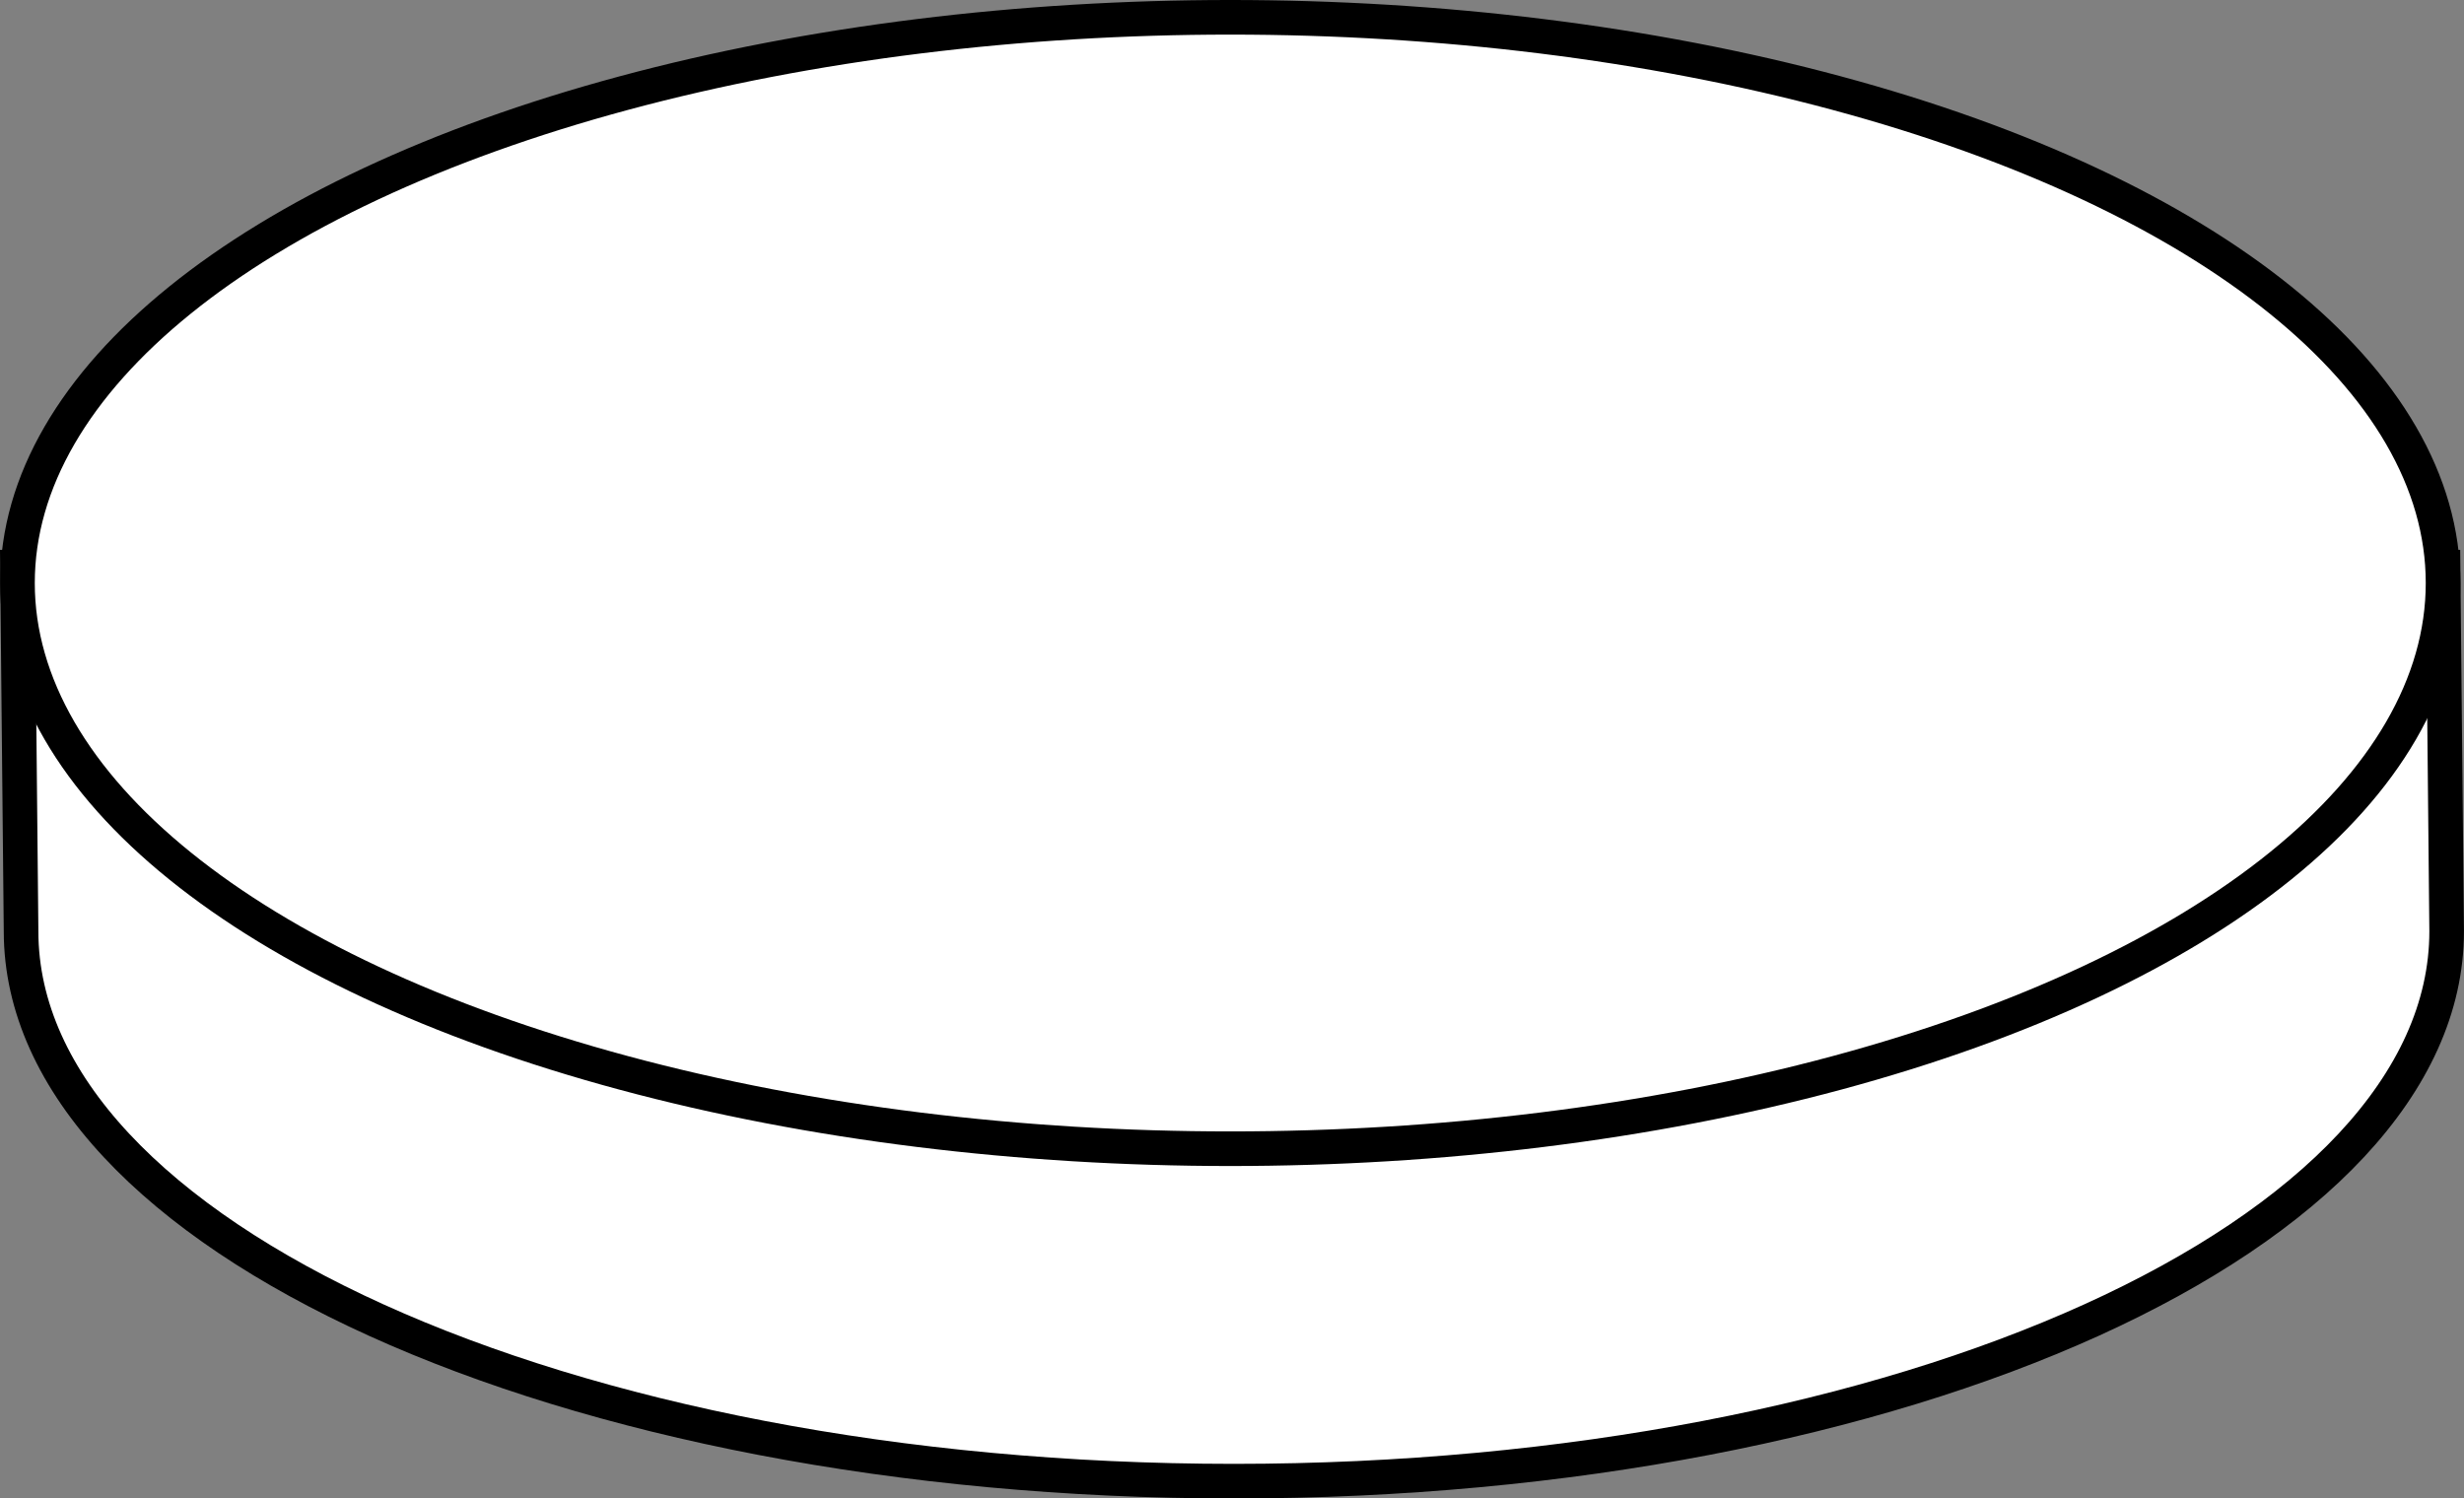
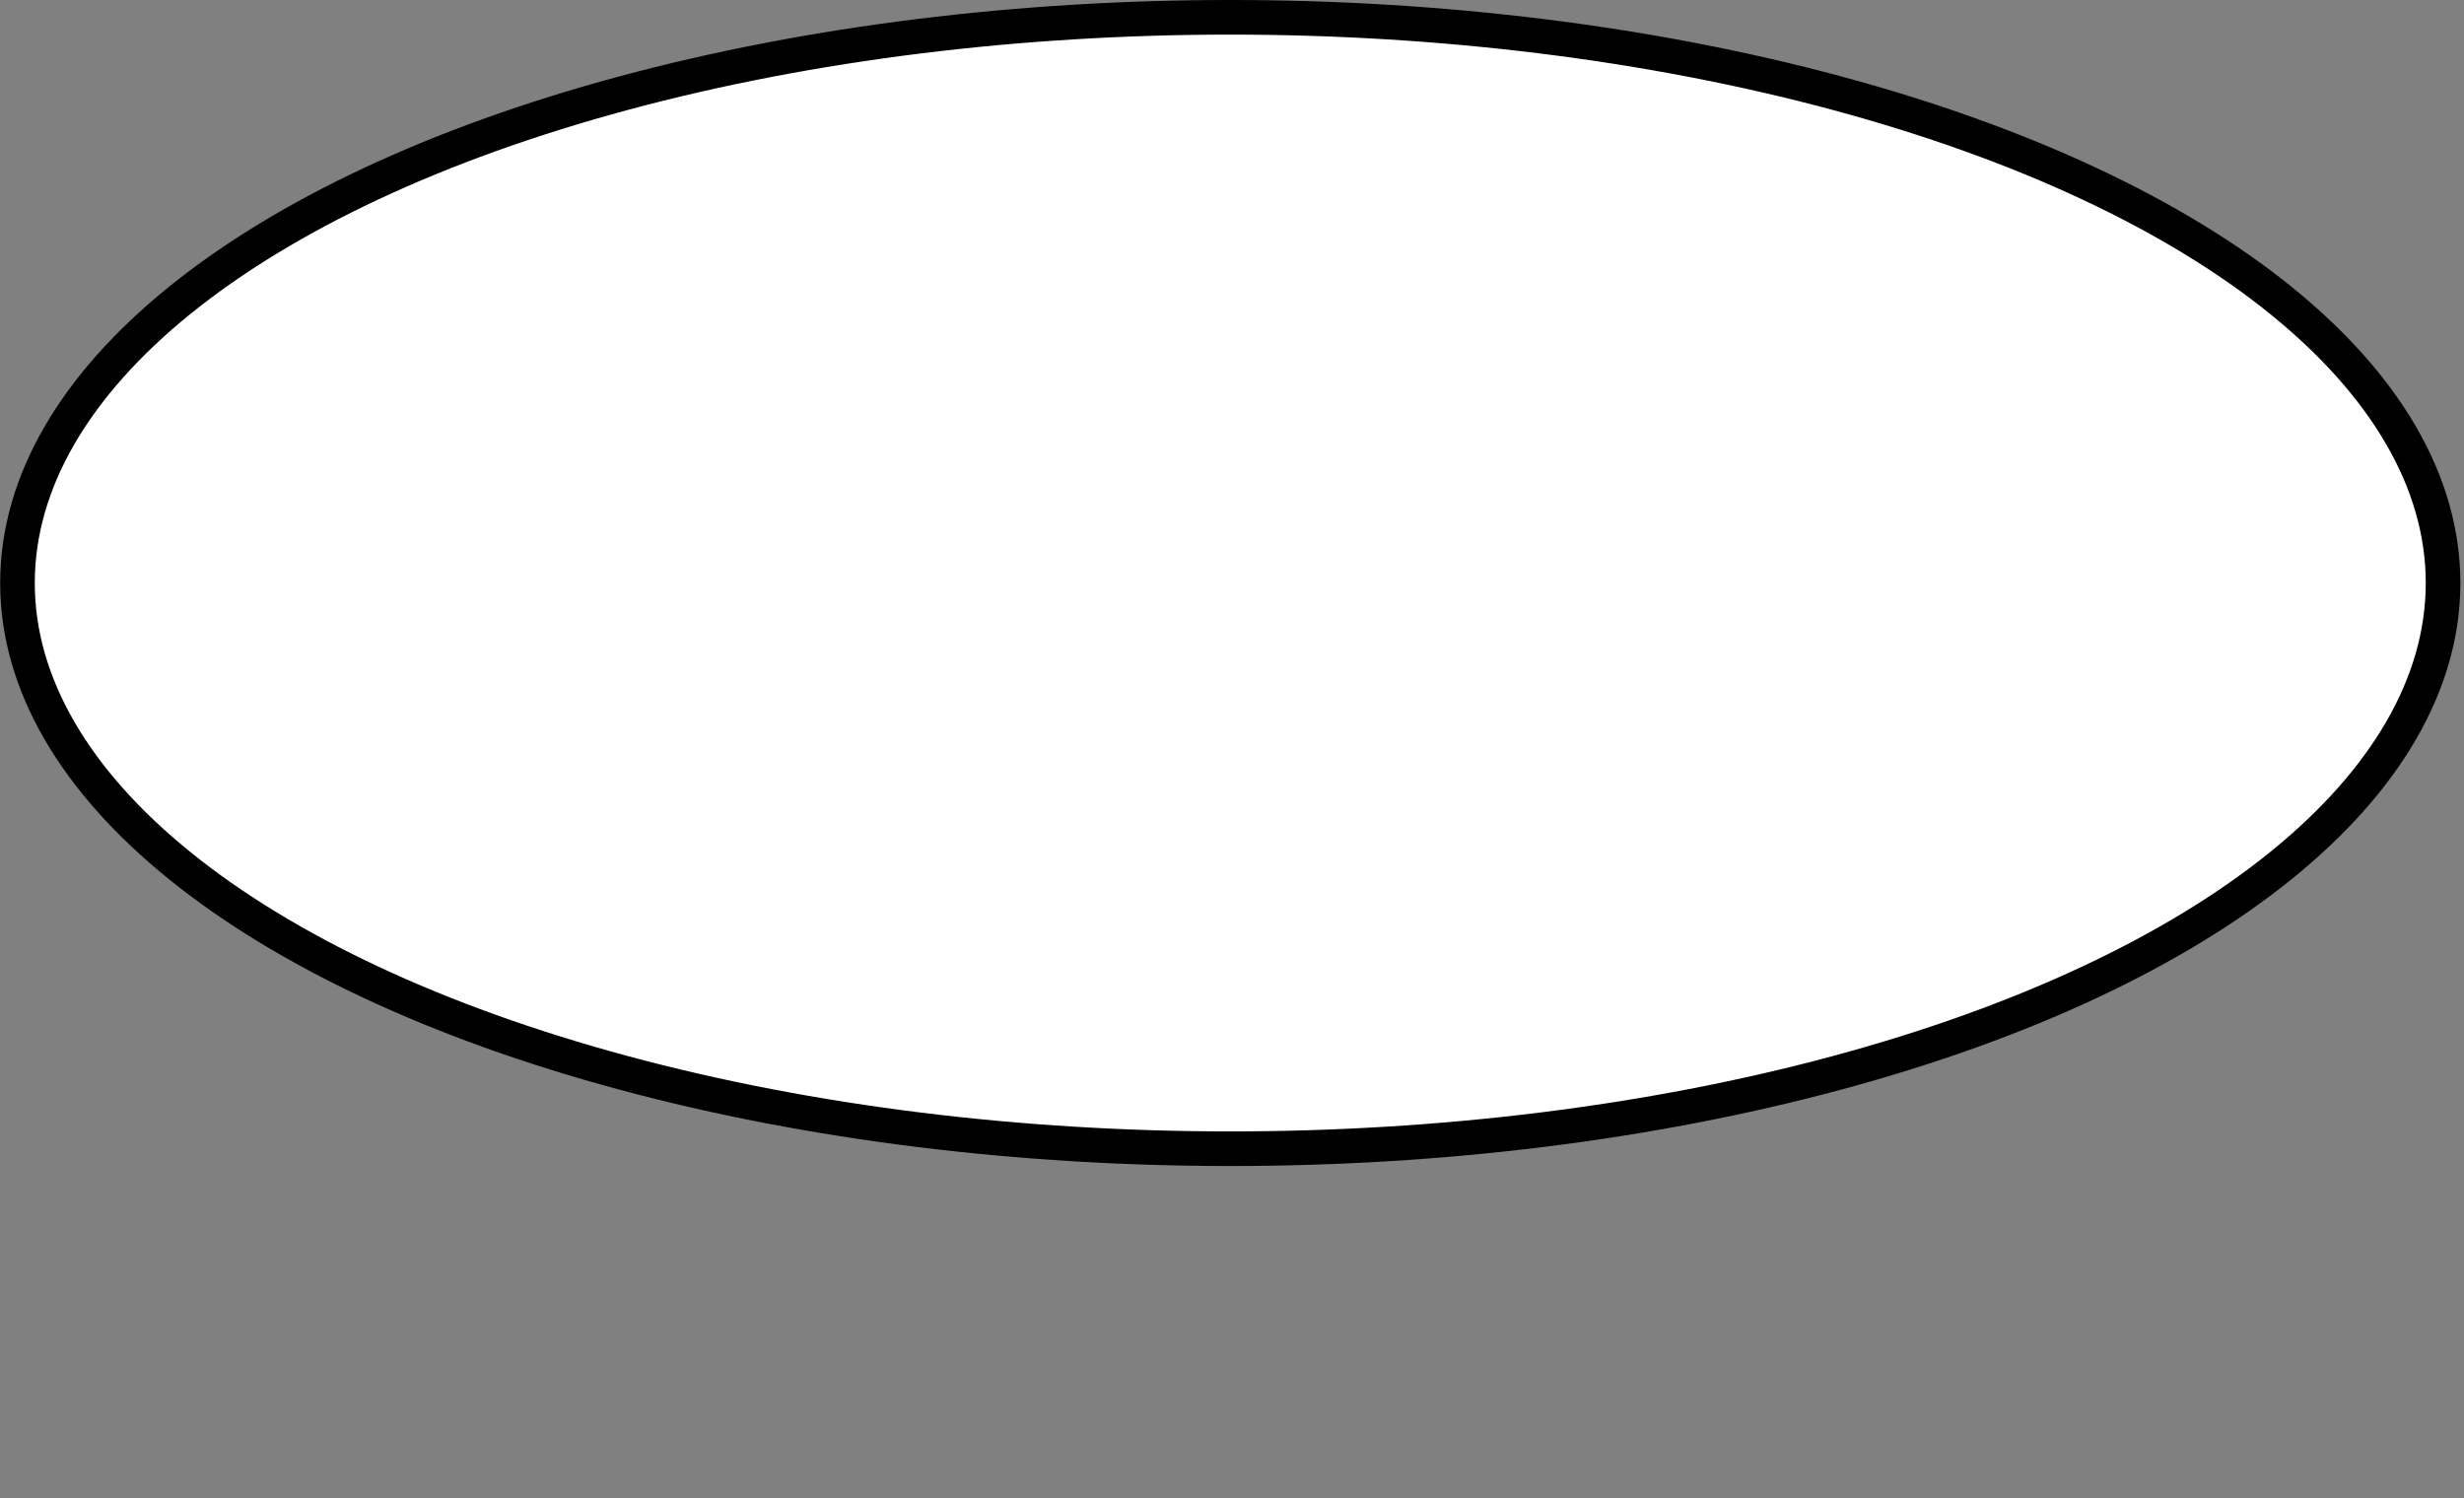
<svg xmlns="http://www.w3.org/2000/svg" version="1.1" id="image" x="0px" y="0px" width="56.954px" height="34.638px" viewBox="0 0 56.954 34.638" enable-background="new 0 0 56.954 34.638" xml:space="preserve">
  <rect x="0" y="0" width="56.954" height="34.638" fill="#808080" stroke="none" />
-   <path fill="#FFFFFF" stroke="#000000" stroke-width="0.8" stroke-miterlimit="10" d="M0.404,13.111l0.083,8.417  c0,7.02,12.551,12.711,28.033,12.711s28.033-5.691,28.033-12.711l-0.083-8.417H0.404z" />
  <ellipse fill="#FFFFFF" stroke="#000000" stroke-width="0.8" stroke-miterlimit="10" cx="28.437" cy="13.477" rx="28.033" ry="13.077" />
</svg>